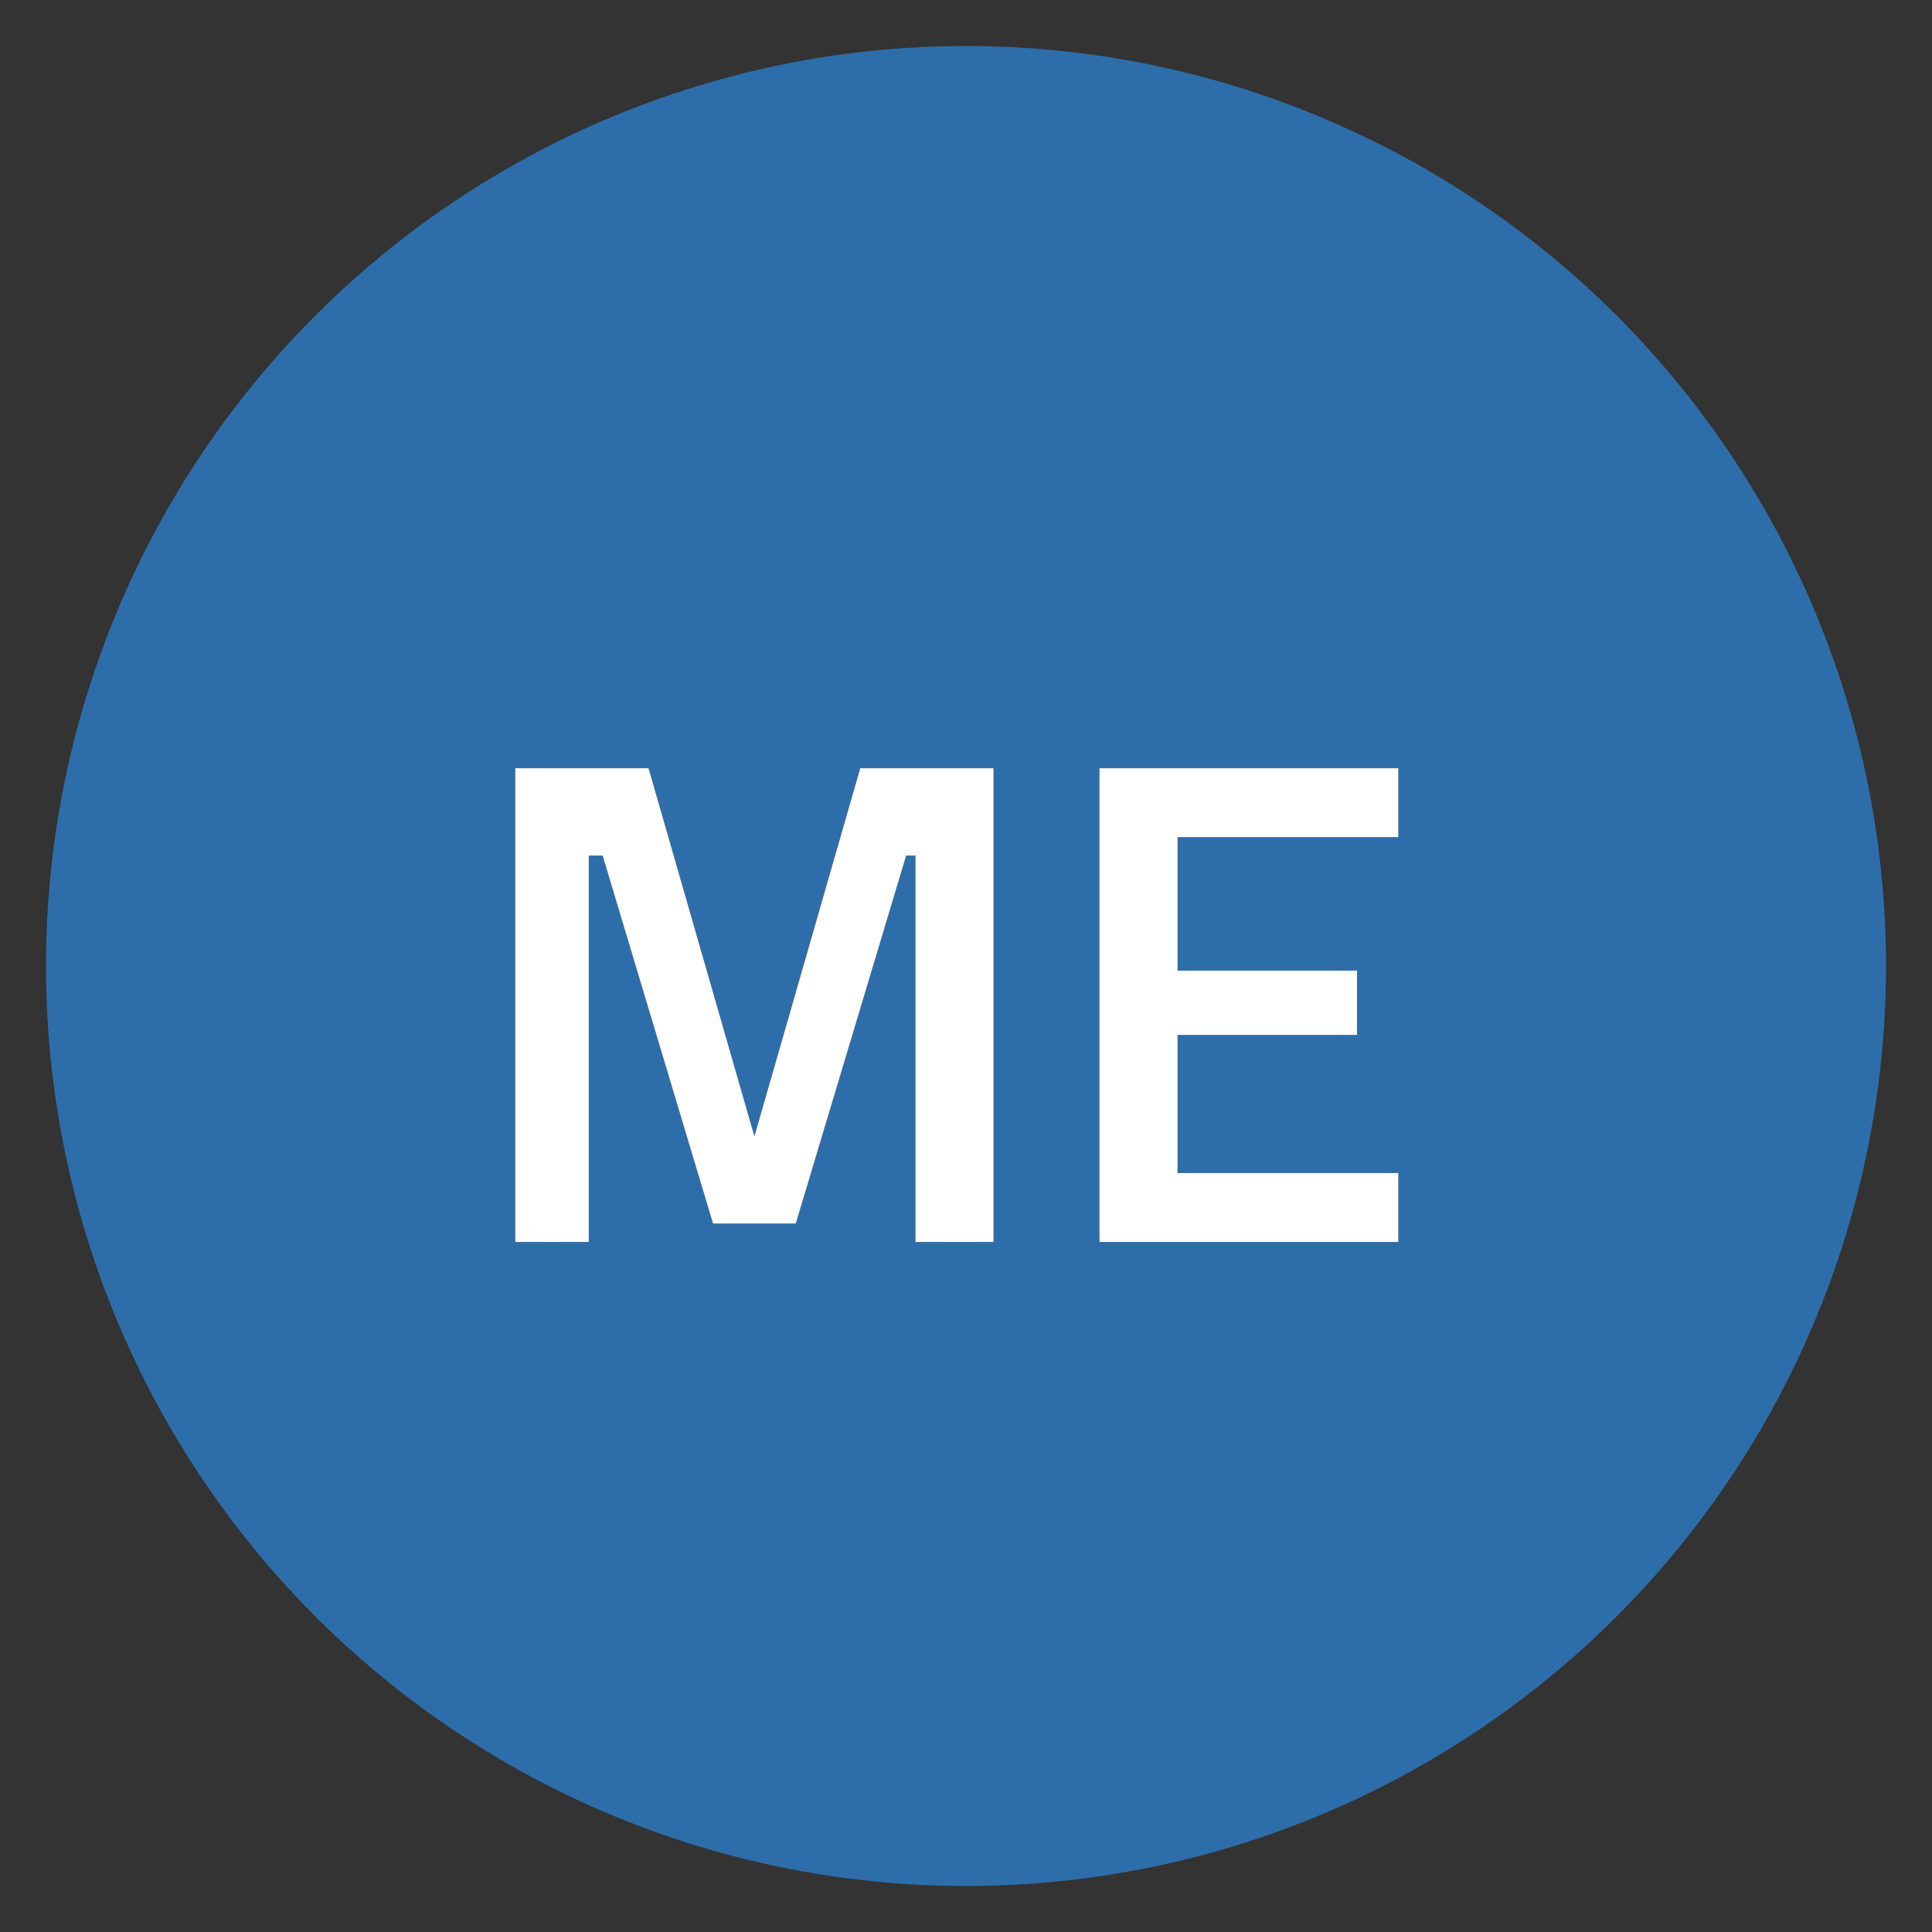
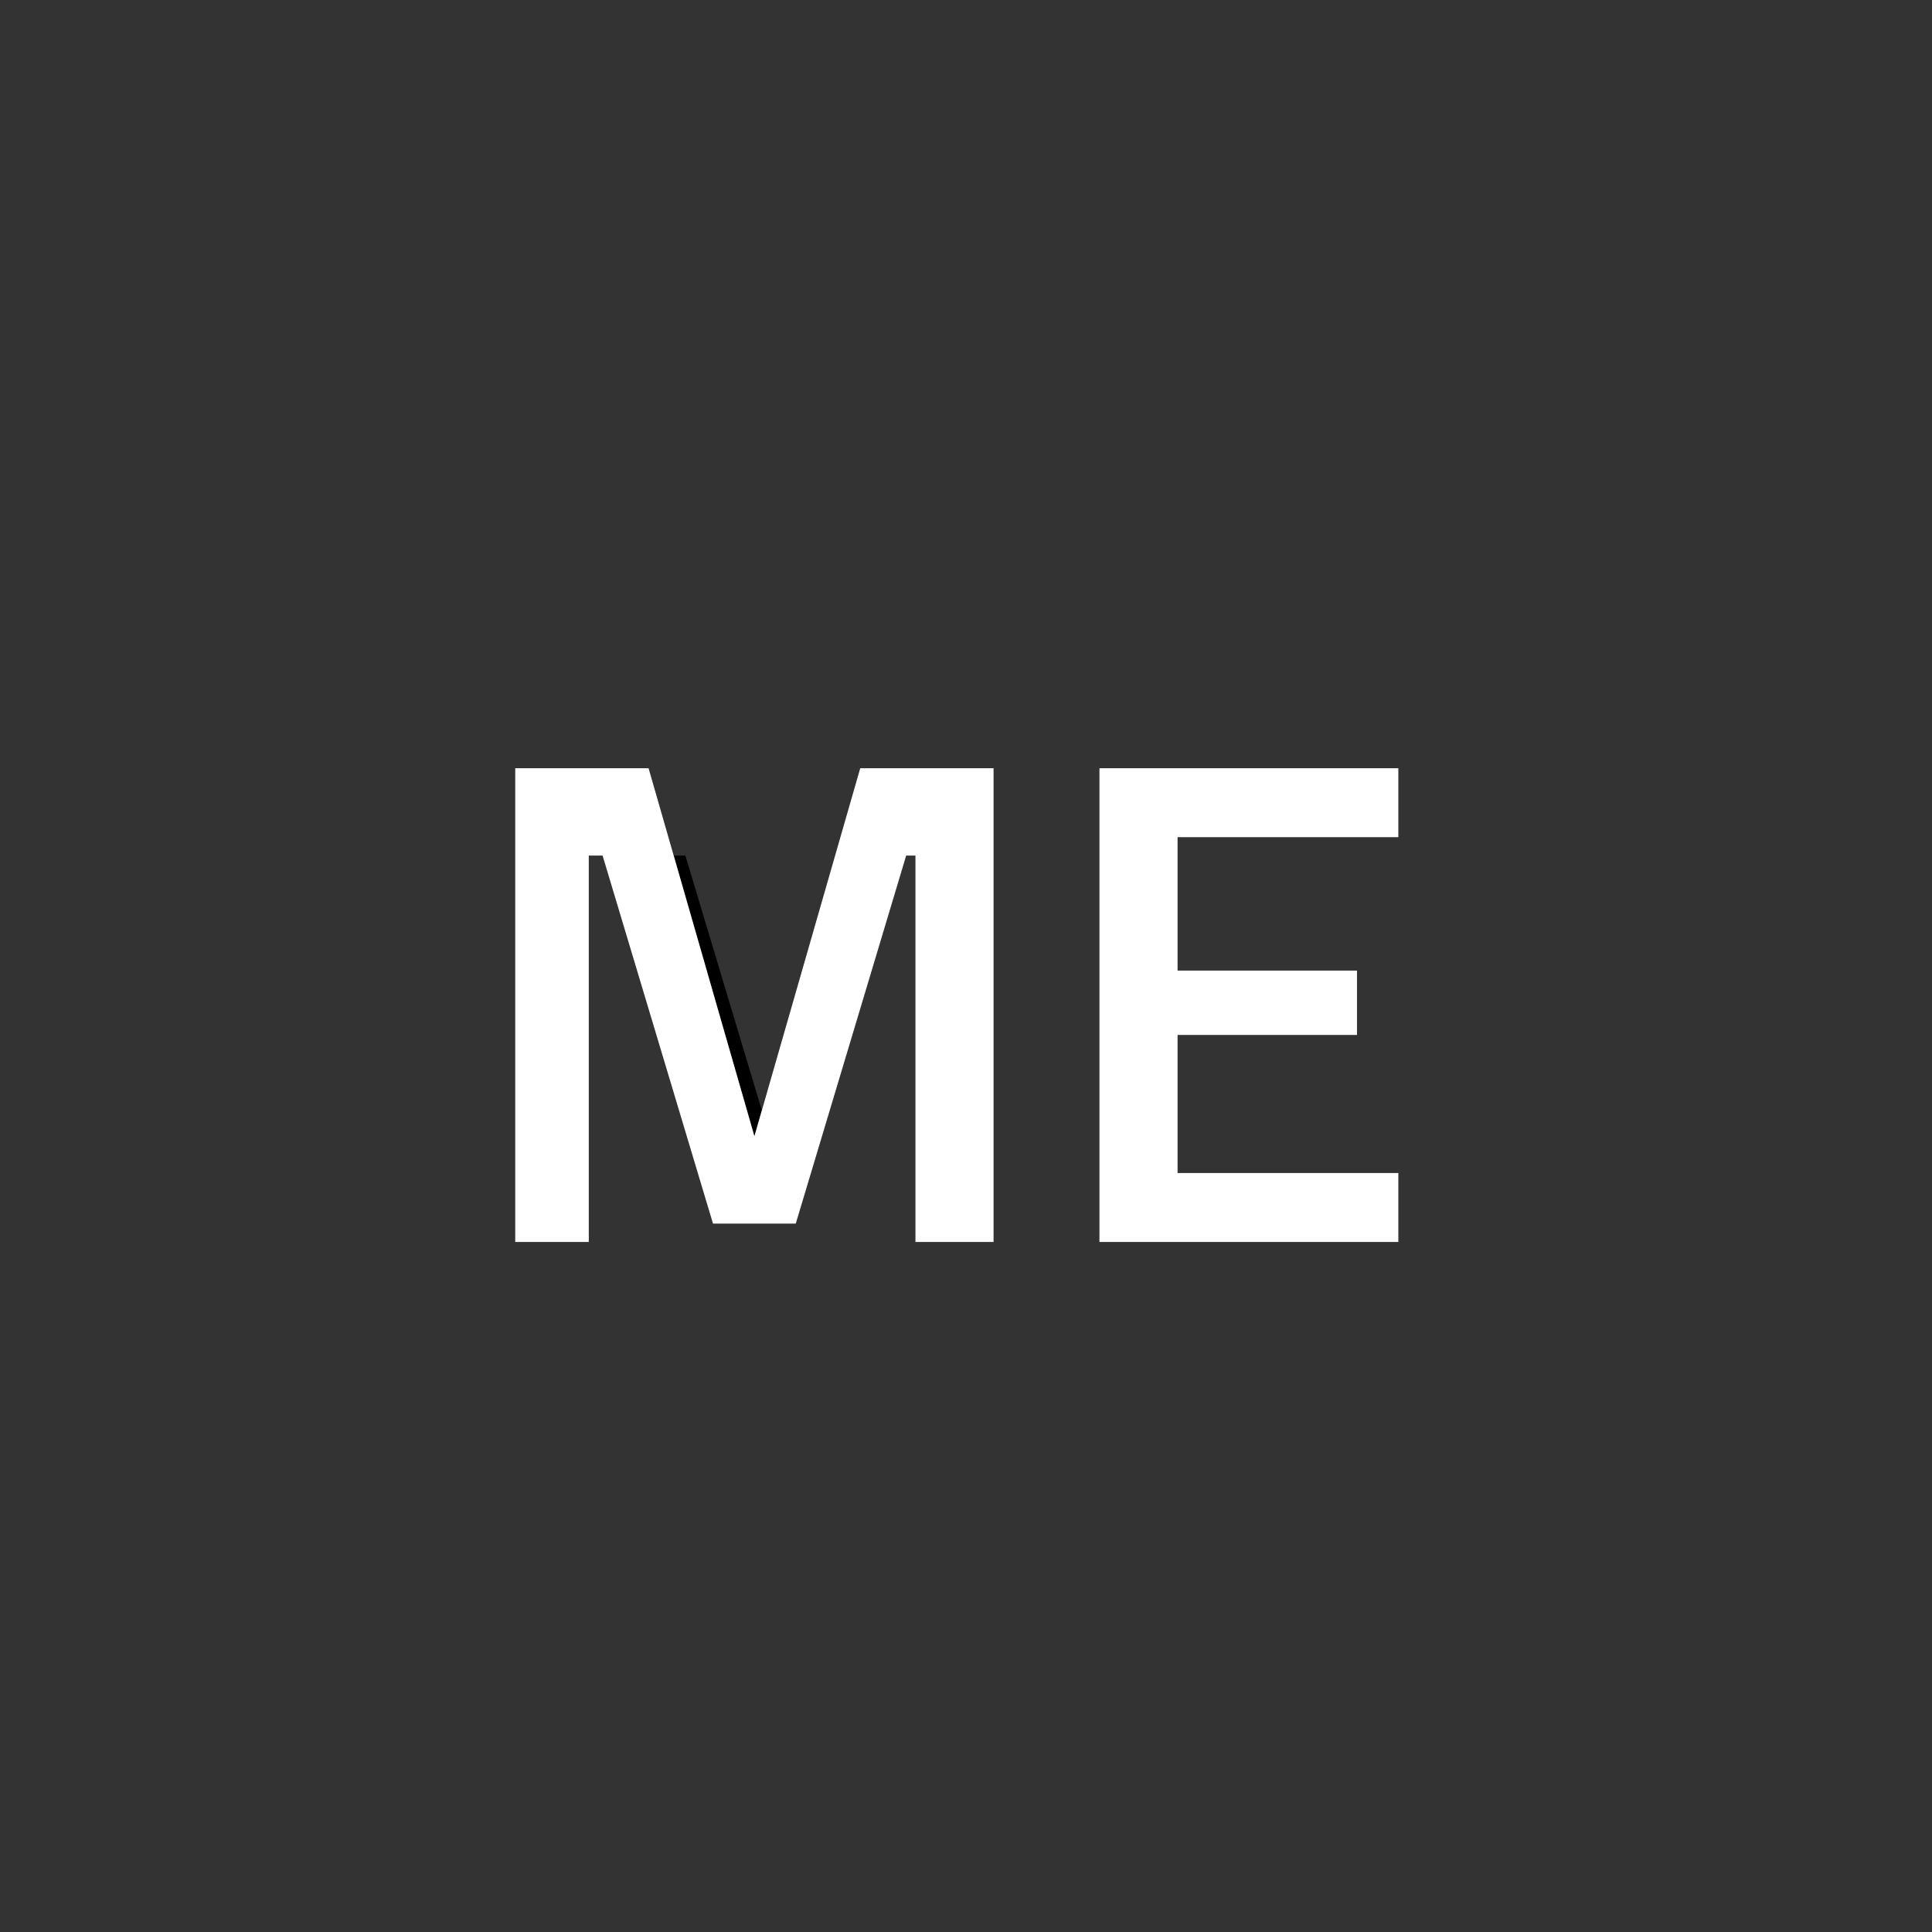
<svg xmlns="http://www.w3.org/2000/svg" version="1.1" id="Layer_1" x="0px" y="0px" viewBox="0 0 42 42" style="enable-background:new 0 0 42 42;" xml:space="preserve">
  <rect x="0" y="0" width="42" height="42" fill="#333333" stroke="none" />
  <style type="text/css">
	.st0{fill-rule:evenodd;clip-rule:evenodd;fill:#2D6EAA;}
	.st1{fill-rule:evenodd;clip-rule:evenodd;}
	.st2{fill-rule:evenodd;clip-rule:evenodd;fill:#FFFFFF;}
</style>
  <title>EN-me</title>
  <desc>Created with Sketch.</desc>
  <g id="Styleguide">
    <g id="UI-Styleguide---Colors" transform="translate(-904, -1274)">
      <g id="EN-me" transform="translate(904, 1274)">
-         <circle id="Oval-2" class="st0" cx="21" cy="21" r="20" />
        <g id="ME" transform="translate(9, 9)">
          <g>
            <g>
-               <path id="path-1" class="st1" d="M2.2,18V7.7h2.9l2.3,8l2.3-8h2.9V18h-1.7V9.6h-0.2l-2.4,8H6.5l-2.4-8H3.8V18H2.2z M14.9,18        V7.7h6.5v1.5h-4.8v2.9h3.9v1.4h-3.9v3h4.8V18H14.9z" />
+               <path id="path-1" class="st1" d="M2.2,18V7.7h2.9l2.3,8l2.3-8h2.9V18h-1.7V9.6h-0.2l-2.4,8l-2.4-8H3.8V18H2.2z M14.9,18        V7.7h6.5v1.5h-4.8v2.9h3.9v1.4h-3.9v3h4.8V18H14.9z" />
            </g>
            <g>
              <path class="st2" d="M2.2,18V7.7h2.9l2.3,8l2.3-8h2.9V18h-1.7V9.6h-0.2l-2.4,8H6.5l-2.4-8H3.8V18H2.2z M14.9,18V7.7h6.5v1.5        h-4.8v2.9h3.9v1.4h-3.9v3h4.8V18H14.9z" />
            </g>
          </g>
        </g>
      </g>
    </g>
  </g>
</svg>